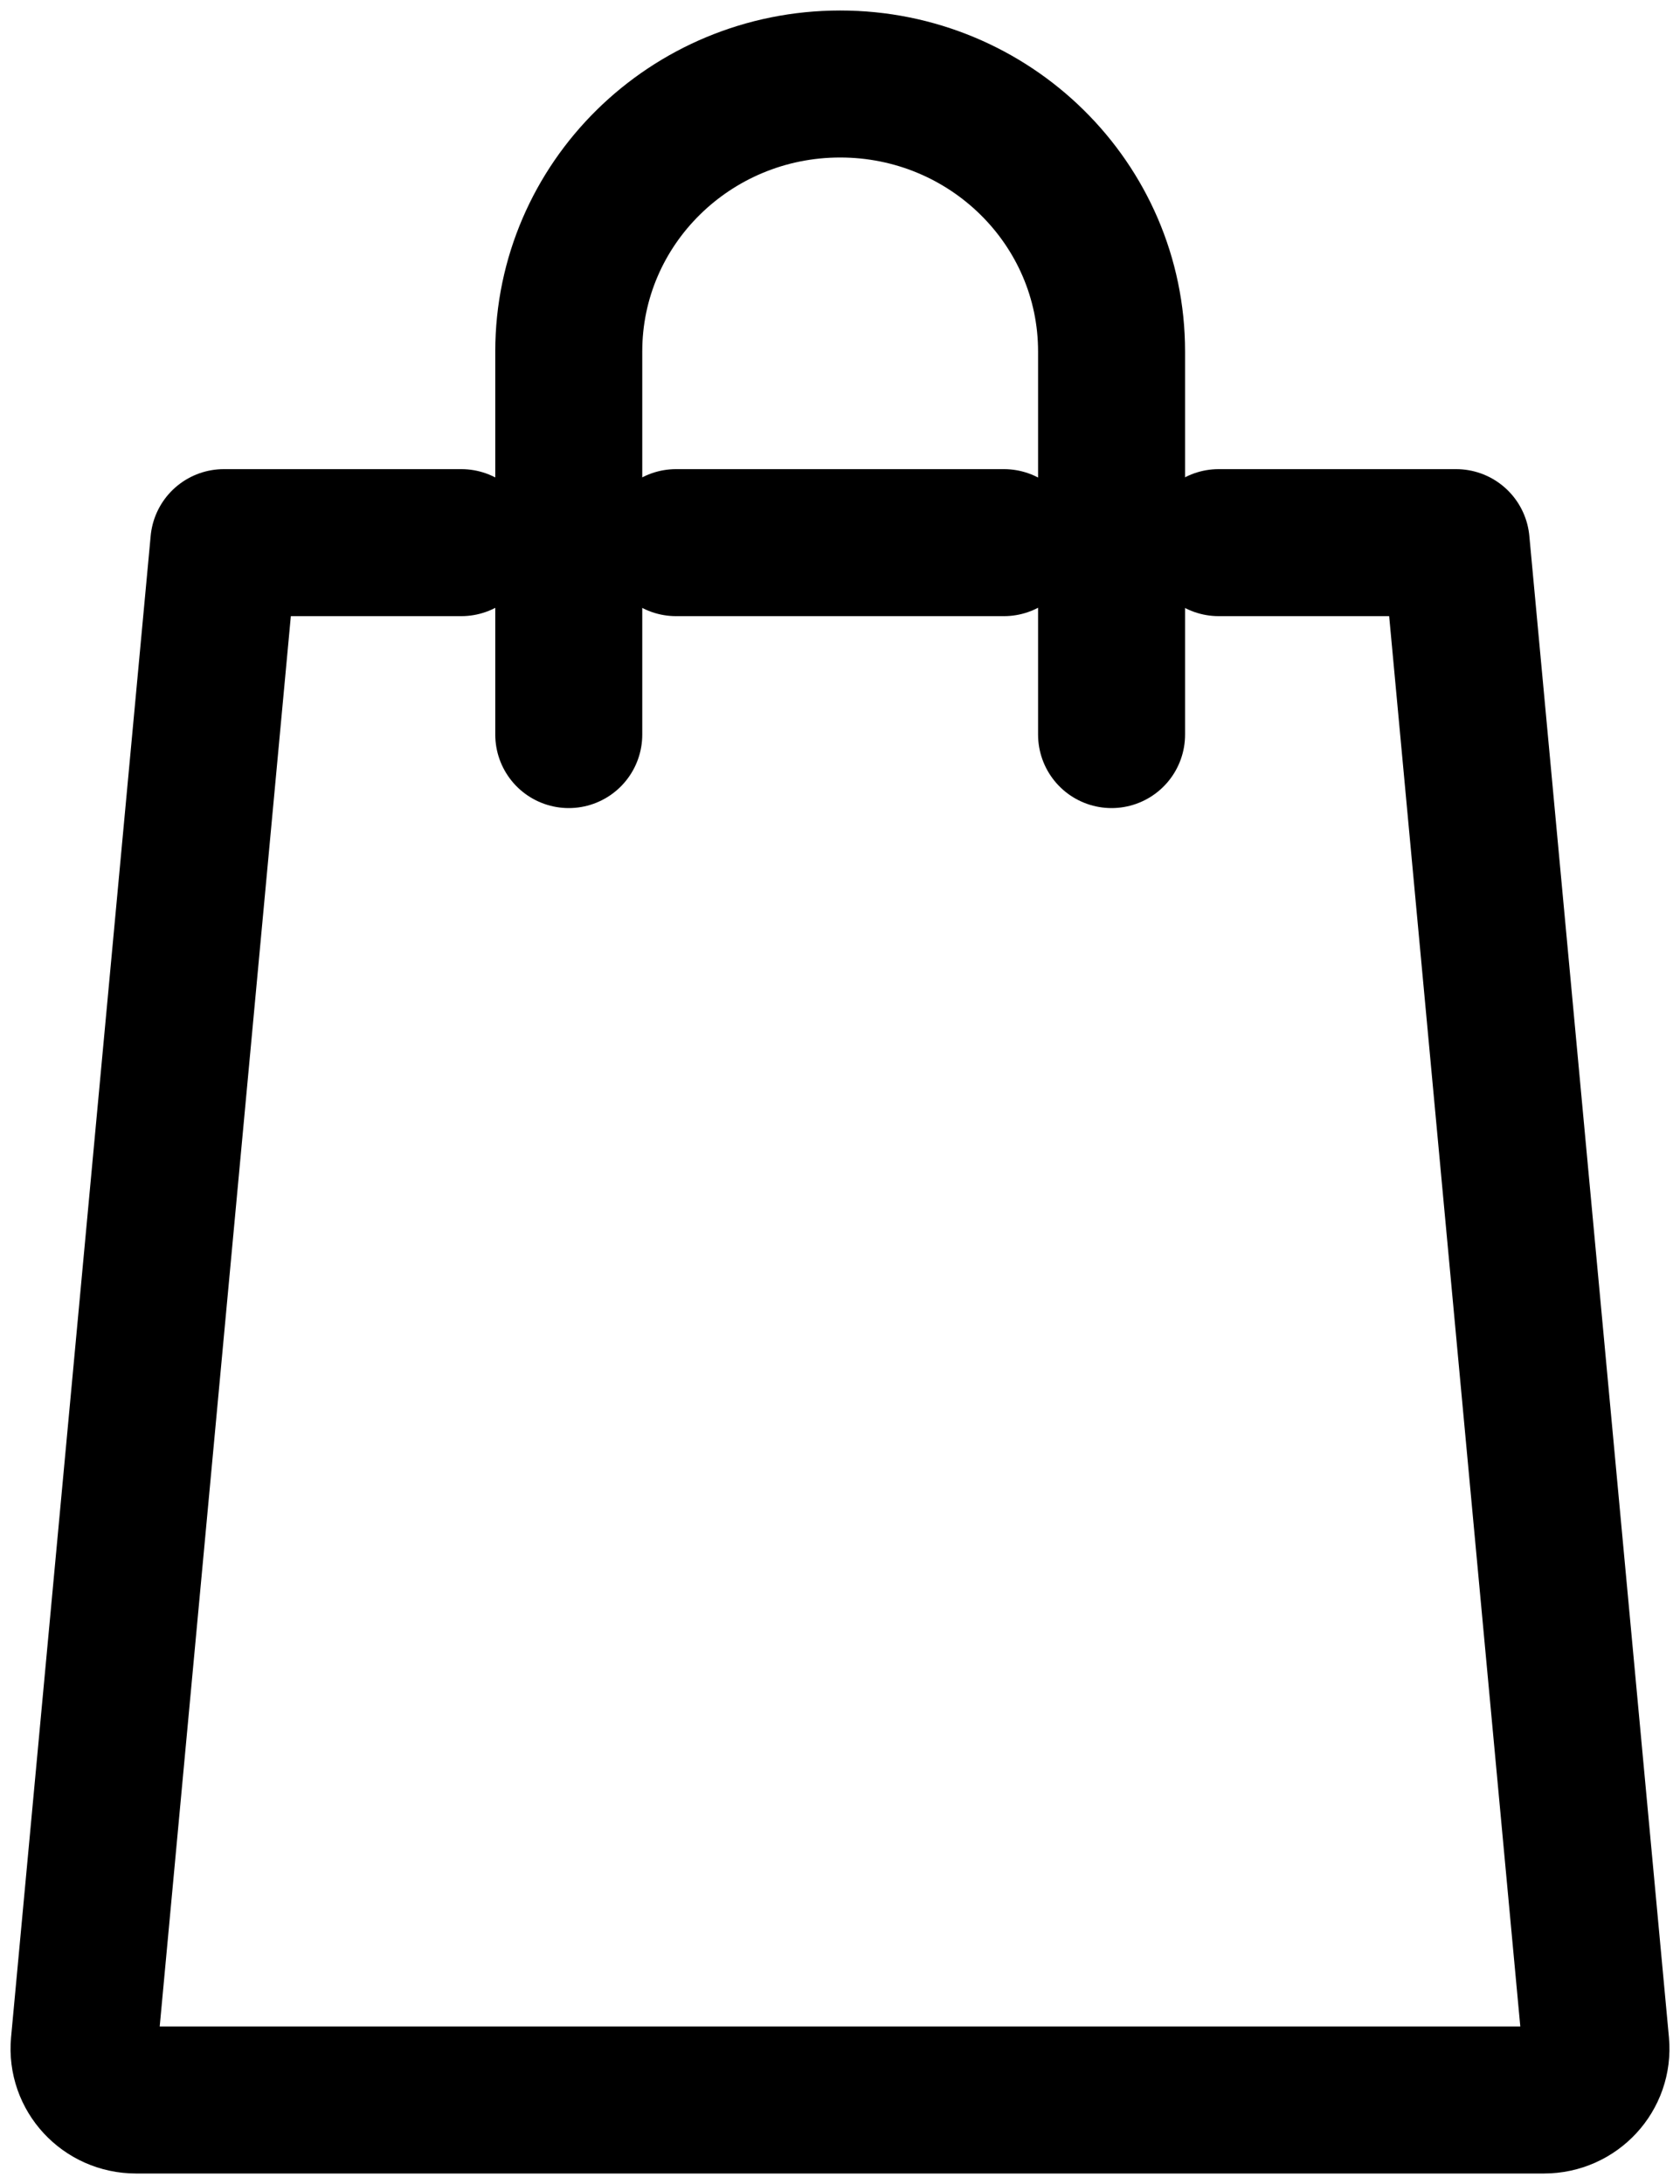
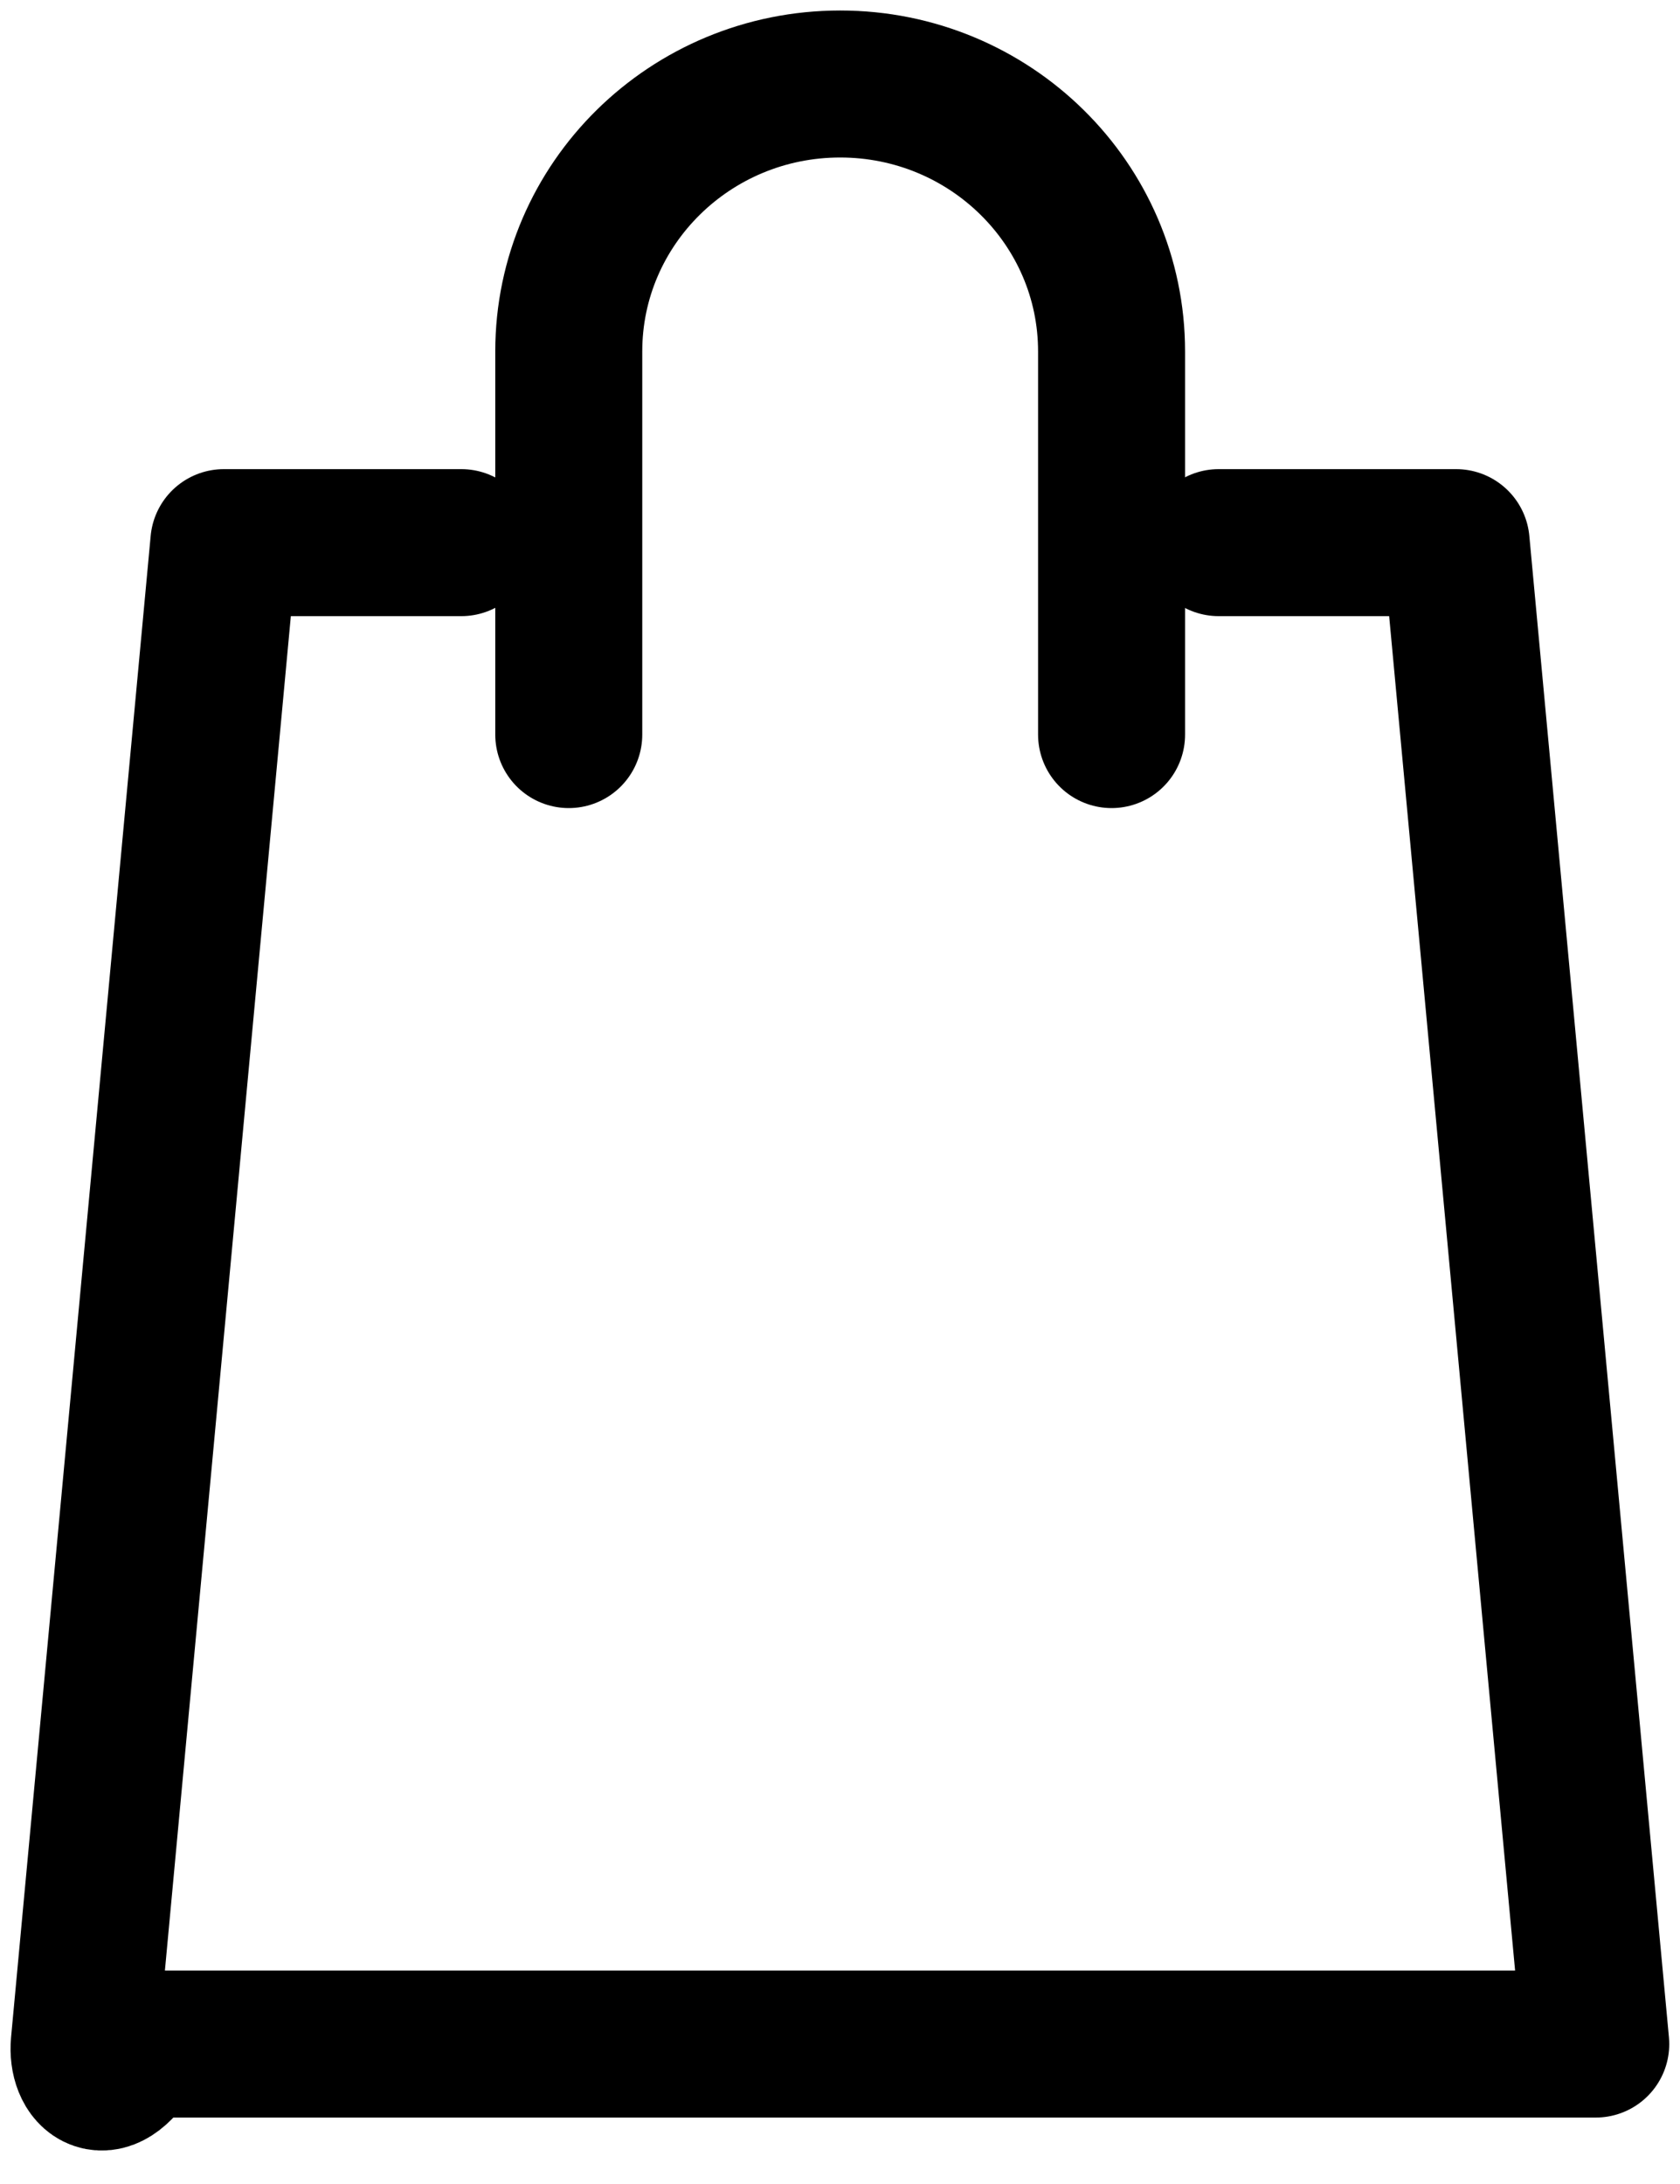
<svg xmlns="http://www.w3.org/2000/svg" width="20" height="26" viewBox="0 0 20 26" fill="none">
-   <path d="M14.508 6.46H17.335L18.997 24.334C19.03 24.692 18.745 25 18.381 25H1.619C1.255 25 0.97 24.692 1.003 24.334L2.665 6.46H5.492" stroke="black" stroke-width="1.75" stroke-linecap="round" stroke-linejoin="round" />
-   <path d="M8.048 6.46H11.952" stroke="black" stroke-width="1.75" stroke-linecap="round" stroke-linejoin="round" />
+   <path d="M14.508 6.46H17.335L18.997 24.334H1.619C1.255 25 0.97 24.692 1.003 24.334L2.665 6.46H5.492" stroke="black" stroke-width="1.75" stroke-linecap="round" stroke-linejoin="round" />
  <path d="M6.771 8.745V4.184C6.771 2.426 8.218 1 10.002 1C11.786 1 13.233 2.426 13.233 4.184V8.745" stroke="black" stroke-width="1.75" stroke-linecap="round" stroke-linejoin="round" />
</svg>